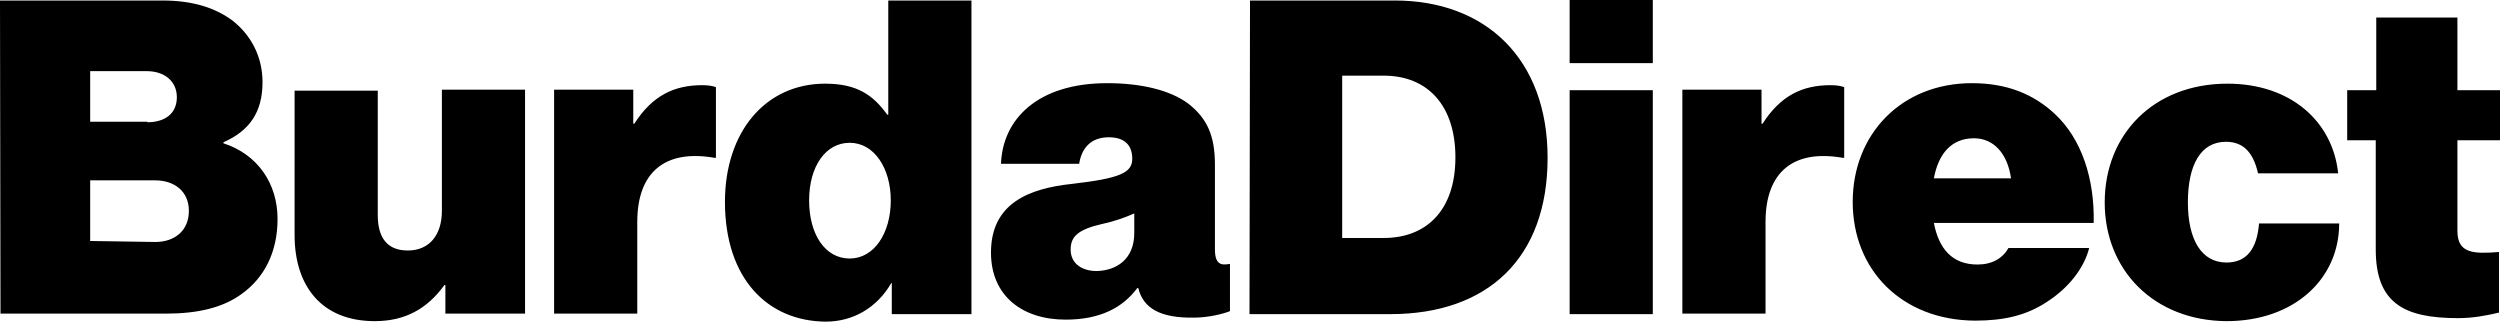
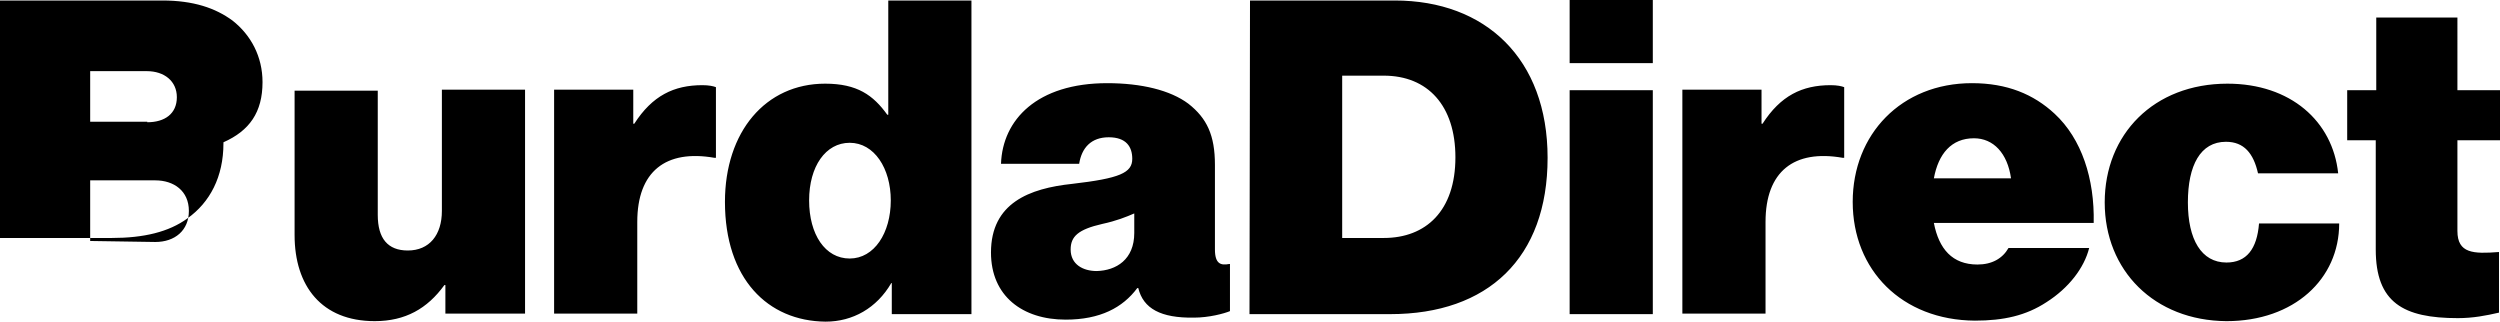
<svg xmlns="http://www.w3.org/2000/svg" version="1.1" id="Layer_1" x="0px" y="0px" viewBox="0 0 499 64.2" style="enable-background:new 0 0 499 64.2;" xml:space="preserve">
  <g>
-     <path d="M31,48.3c3.9,0,6.7-2.3,6.7-6.2c0-4-3-6.1-6.7-6.1H18v12.1L31,48.3L31,48.3z M29.4,24.4c3.5,0,5.9-1.7,5.9-5   c0-3.2-2.5-5.2-6-5.2H18v10.1H29.4z M0,0.1h32.4c6.2,0,10.6,1.5,14,4c3.7,2.9,6,7.2,6,12.3c0,6-2.6,9.7-7.8,12v0.2   c6.8,2.2,10.8,8,10.8,15.1c0,6.7-2.7,11.8-7.2,15c-3.7,2.7-8.7,3.9-15.1,3.9h-33L0,0.1L0,0.1z M88.9,62.6v-5.7h-0.2   c-3.4,4.7-7.8,7.2-13.9,7.2c-10.6,0-16-7-16-17.2V18.1h16.6v24.8c0,4.7,2,7.1,6,7.1c4.3,0,6.8-3.1,6.8-7.9V17.9h16.6v44.7   L88.9,62.6L88.9,62.6z M126.4,24.7h0.2c3.6-5.6,7.9-7.7,13.6-7.7c1.3,0,2.2,0.2,2.7,0.4v14.1h-0.3c-9.7-1.7-15.4,2.7-15.4,12.8   v18.3h-16.6V17.9h15.8L126.4,24.7L126.4,24.7z M177.8,40c0-6.4-3.3-11.5-8.2-11.5c-4.8,0-8.1,4.7-8.1,11.5s3.2,11.6,8.1,11.6   S177.8,46.5,177.8,40 M144.7,40.3c0-14,8.1-23.6,20-23.6c6.4,0,9.6,2.3,12.4,6.2h0.2V0.1h16.6v62.6H178v-6.2h-0.1   c-2.9,5-7.7,7.7-13.1,7.7C153.2,64.1,144.7,55.6,144.7,40.3 M226.4,46.5v-3.9c-1.6,0.7-3.6,1.5-6.4,2.1c-4.8,1.1-6.3,2.5-6.3,5.1   c0,3,2.5,4.3,5.2,4.3C222.8,54,226.4,51.8,226.4,46.5 M227.2,57.5H227c-2.9,3.9-7.4,6.3-14.3,6.3c-8.6,0-14.9-4.7-14.9-13.4   c0-9.9,7.7-12.8,16.2-13.7c9.5-1.1,12-2.2,12-5c0-2.4-1.2-4.3-4.7-4.3s-5.4,2.1-5.9,5.3h-15.6c0.3-8.8,7.2-16.1,21.2-16.1   c6.8,0,12.6,1.4,16.2,4.1c3.7,2.9,5.3,6.3,5.3,12.2v16.9c0,2.9,1.2,3.2,2.8,2.9h0.2v9.4c-1.2,0.5-4.2,1.3-7.2,1.3   C231.7,63.5,228.2,61.6,227.2,57.5 M276.2,47.5c8.4,0,14.3-5.4,14.3-16.1c0-10.3-5.5-16.3-14.3-16.3h-8.3v32.4H276.2z M249.5,0.1   h28.9c18.1,0,30.5,11.6,30.5,31.4c0,20-11.9,31.2-31.4,31.2h-28.1L249.5,0.1L249.5,0.1z M313.3,18h16.6v44.7h-16.6V18L313.3,18z    M313.3,0h16.6v12.6h-16.6V0L313.3,0z M351.6,24.7h0.2c3.6-5.6,7.9-7.7,13.6-7.7c1.3,0,2.2,0.2,2.7,0.4v14.1h-0.3   c-9.7-1.7-15.4,2.7-15.4,12.8v18.3h-16.6V17.9h15.8L351.6,24.7L351.6,24.7z M386,35.6h15.4c-0.7-5-3.5-8-7.4-8   C389.5,27.6,386.9,30.7,386,35.6 M369.8,40.3c0-13.5,9.7-23.7,23.8-23.7c7,0,12.3,2.2,16.5,6.1c5.4,5,8,13,7.8,21.8H386   c1,5.2,3.7,8.3,8.7,8.3c2.9,0,5-1.2,6.2-3.3h16.1c-1,4-4.1,8-8.5,10.8c-4.1,2.7-8.6,3.7-14.3,3.7C379.6,63.9,369.8,53.9,369.8,40.3    M420.1,40.4c0-13.6,9.8-23.7,24.5-23.7c12.6,0,21,7.5,22.1,17.9h-16c-0.9-4-2.8-6.3-6.4-6.3c-5.1,0-7.6,4.7-7.6,12.1   c0,7.4,2.7,12,7.7,12c4,0,6.1-2.7,6.5-7.8h16c0,11.1-9,19.5-22.5,19.5C430,64,420.1,54,420.1,40.4 M468.6,18h5.7V3.5h16.2V18h8.5   v10h-8.5v18.1c0,4.5,3.2,4.6,8.3,4.2v12.1c-2.6,0.6-5.2,1.1-8.2,1.1c-10.9,0-16.4-3.1-16.4-13.7V28h-5.7V18z" />
+     <path d="M31,48.3c3.9,0,6.7-2.3,6.7-6.2c0-4-3-6.1-6.7-6.1H18v12.1L31,48.3L31,48.3z M29.4,24.4c3.5,0,5.9-1.7,5.9-5   c0-3.2-2.5-5.2-6-5.2H18v10.1H29.4z M0,0.1h32.4c6.2,0,10.6,1.5,14,4c3.7,2.9,6,7.2,6,12.3c0,6-2.6,9.7-7.8,12v0.2   c0,6.7-2.7,11.8-7.2,15c-3.7,2.7-8.7,3.9-15.1,3.9h-33L0,0.1L0,0.1z M88.9,62.6v-5.7h-0.2   c-3.4,4.7-7.8,7.2-13.9,7.2c-10.6,0-16-7-16-17.2V18.1h16.6v24.8c0,4.7,2,7.1,6,7.1c4.3,0,6.8-3.1,6.8-7.9V17.9h16.6v44.7   L88.9,62.6L88.9,62.6z M126.4,24.7h0.2c3.6-5.6,7.9-7.7,13.6-7.7c1.3,0,2.2,0.2,2.7,0.4v14.1h-0.3c-9.7-1.7-15.4,2.7-15.4,12.8   v18.3h-16.6V17.9h15.8L126.4,24.7L126.4,24.7z M177.8,40c0-6.4-3.3-11.5-8.2-11.5c-4.8,0-8.1,4.7-8.1,11.5s3.2,11.6,8.1,11.6   S177.8,46.5,177.8,40 M144.7,40.3c0-14,8.1-23.6,20-23.6c6.4,0,9.6,2.3,12.4,6.2h0.2V0.1h16.6v62.6H178v-6.2h-0.1   c-2.9,5-7.7,7.7-13.1,7.7C153.2,64.1,144.7,55.6,144.7,40.3 M226.4,46.5v-3.9c-1.6,0.7-3.6,1.5-6.4,2.1c-4.8,1.1-6.3,2.5-6.3,5.1   c0,3,2.5,4.3,5.2,4.3C222.8,54,226.4,51.8,226.4,46.5 M227.2,57.5H227c-2.9,3.9-7.4,6.3-14.3,6.3c-8.6,0-14.9-4.7-14.9-13.4   c0-9.9,7.7-12.8,16.2-13.7c9.5-1.1,12-2.2,12-5c0-2.4-1.2-4.3-4.7-4.3s-5.4,2.1-5.9,5.3h-15.6c0.3-8.8,7.2-16.1,21.2-16.1   c6.8,0,12.6,1.4,16.2,4.1c3.7,2.9,5.3,6.3,5.3,12.2v16.9c0,2.9,1.2,3.2,2.8,2.9h0.2v9.4c-1.2,0.5-4.2,1.3-7.2,1.3   C231.7,63.5,228.2,61.6,227.2,57.5 M276.2,47.5c8.4,0,14.3-5.4,14.3-16.1c0-10.3-5.5-16.3-14.3-16.3h-8.3v32.4H276.2z M249.5,0.1   h28.9c18.1,0,30.5,11.6,30.5,31.4c0,20-11.9,31.2-31.4,31.2h-28.1L249.5,0.1L249.5,0.1z M313.3,18h16.6v44.7h-16.6V18L313.3,18z    M313.3,0h16.6v12.6h-16.6V0L313.3,0z M351.6,24.7h0.2c3.6-5.6,7.9-7.7,13.6-7.7c1.3,0,2.2,0.2,2.7,0.4v14.1h-0.3   c-9.7-1.7-15.4,2.7-15.4,12.8v18.3h-16.6V17.9h15.8L351.6,24.7L351.6,24.7z M386,35.6h15.4c-0.7-5-3.5-8-7.4-8   C389.5,27.6,386.9,30.7,386,35.6 M369.8,40.3c0-13.5,9.7-23.7,23.8-23.7c7,0,12.3,2.2,16.5,6.1c5.4,5,8,13,7.8,21.8H386   c1,5.2,3.7,8.3,8.7,8.3c2.9,0,5-1.2,6.2-3.3h16.1c-1,4-4.1,8-8.5,10.8c-4.1,2.7-8.6,3.7-14.3,3.7C379.6,63.9,369.8,53.9,369.8,40.3    M420.1,40.4c0-13.6,9.8-23.7,24.5-23.7c12.6,0,21,7.5,22.1,17.9h-16c-0.9-4-2.8-6.3-6.4-6.3c-5.1,0-7.6,4.7-7.6,12.1   c0,7.4,2.7,12,7.7,12c4,0,6.1-2.7,6.5-7.8h16c0,11.1-9,19.5-22.5,19.5C430,64,420.1,54,420.1,40.4 M468.6,18h5.7V3.5h16.2V18h8.5   v10h-8.5v18.1c0,4.5,3.2,4.6,8.3,4.2v12.1c-2.6,0.6-5.2,1.1-8.2,1.1c-10.9,0-16.4-3.1-16.4-13.7V28h-5.7V18z" />
  </g>
</svg>